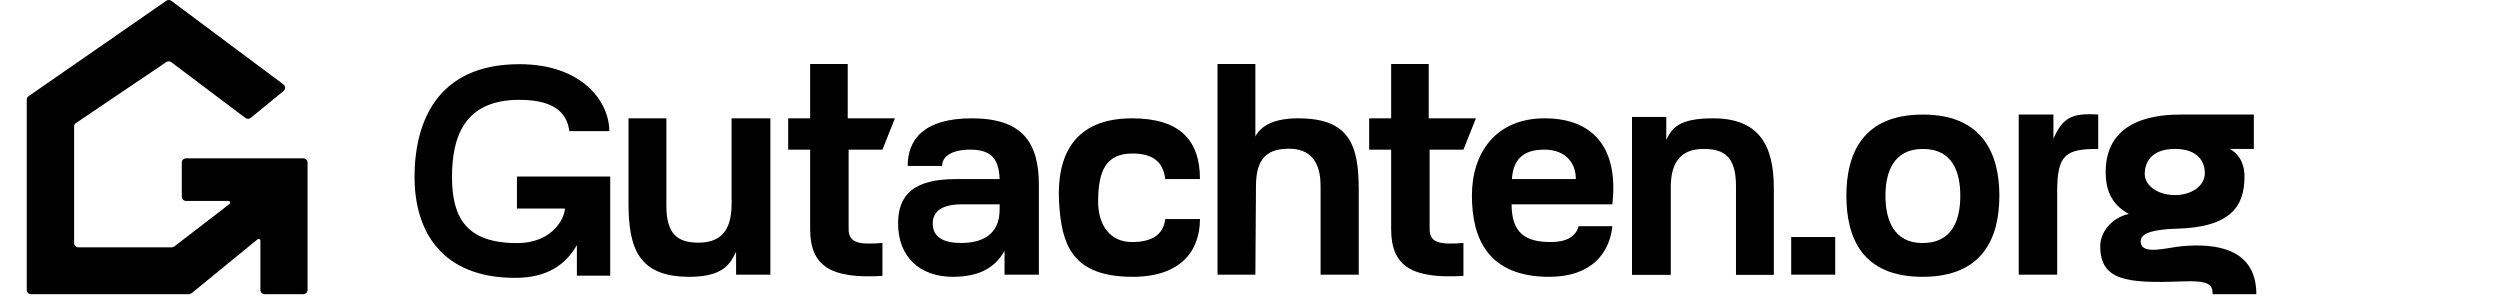
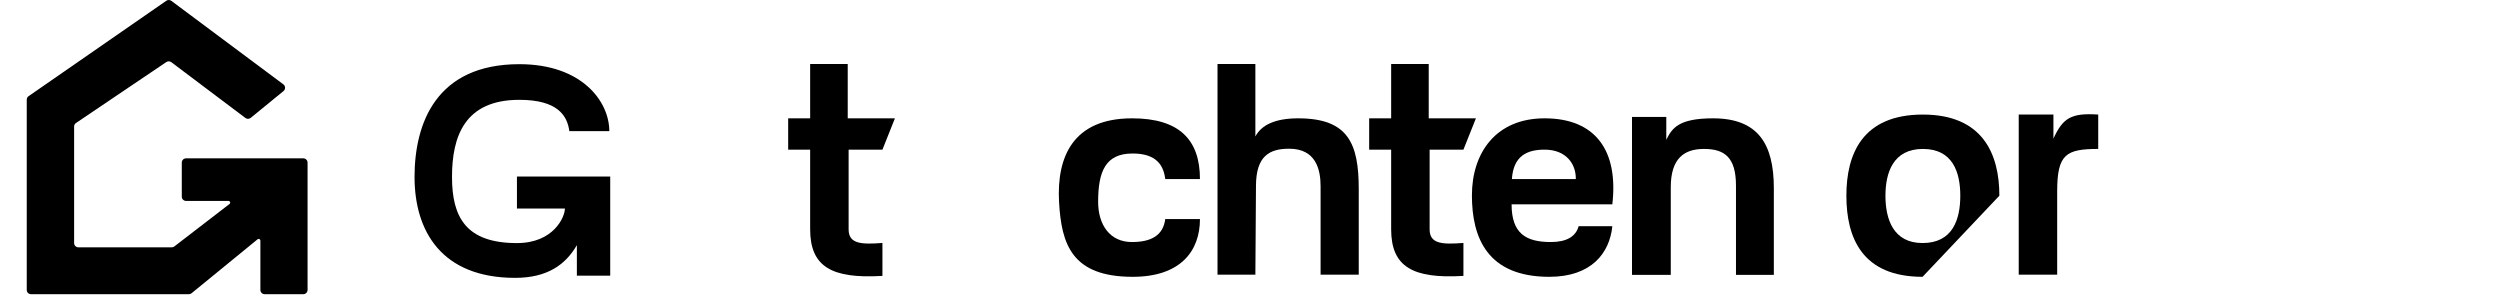
<svg xmlns="http://www.w3.org/2000/svg" width="461" height="55" viewBox="0 0 461 55" fill="none">
  <path d="M4.932 18.372C4.932 18.115 5.058 17.882 5.27 17.735L30.666 0.142C30.947 -0.053 31.324 -0.047 31.599 0.158L52.253 15.556C52.663 15.862 52.676 16.466 52.281 16.79L46.236 21.73C45.952 21.962 45.543 21.97 45.249 21.749L31.594 11.47C31.322 11.266 30.948 11.256 30.666 11.447L14.014 22.678C13.797 22.824 13.667 23.067 13.667 23.327V44.822C13.667 45.256 14.023 45.608 14.461 45.608H31.66C31.837 45.608 32.008 45.549 32.148 45.442L42.319 37.615C42.558 37.432 42.427 37.053 42.124 37.053H34.315C33.876 37.053 33.521 36.701 33.521 36.267V29.983C33.521 29.549 33.876 29.197 34.315 29.197H55.921C56.36 29.197 56.715 29.549 56.715 29.983V53.464C56.715 53.898 56.36 54.249 55.921 54.249H48.809C48.37 54.249 48.015 53.898 48.015 53.464V44.369C48.015 44.103 47.702 43.958 47.495 44.127L35.329 54.069C35.187 54.186 35.008 54.249 34.823 54.249H5.726C5.287 54.249 4.932 53.912 4.932 53.478C4.932 49.376 4.932 29.871 4.932 18.372Z" fill="#F8FAFB" style="fill:#F8FAFB;fill:color(display-p3 0.973 0.98 0.984);fill-opacity:1;" />
  <path d="M94.99 51.236C81.4 51.236 76.442 42.59 76.442 32.636C76.442 22.681 80.472 11.835 95.768 11.835C107.374 11.835 112.357 18.759 112.357 24.179H104.986C104.598 21.262 102.765 18.408 95.768 18.408C85.653 18.408 83.35 25.184 83.35 32.636C83.35 40.087 85.954 44.824 95.324 44.824C102.099 44.824 104.168 39.996 104.168 38.456H95.324V32.559H112.524V50.838H106.375V45.206C104.264 48.847 100.877 51.236 94.99 51.236Z" fill="#F8FAFB" style="fill:#F8FAFB;fill:color(display-p3 0.973 0.98 0.984);fill-opacity:1;" />
-   <path d="M127.117 51.044C117.732 51.044 115.9 45.755 115.9 37.507V21.82H122.882V37.962C122.882 43.195 124.977 44.746 128.783 44.746C132.478 44.746 134.906 42.967 134.906 37.677V21.82H142.055V50.646H135.733V46.437C134.678 48.542 133.503 51.044 127.117 51.044Z" fill="#F8FAFB" style="fill:#F8FAFB;fill:color(display-p3 0.973 0.98 0.984);fill-opacity:1;" />
  <path d="M162.721 50.874C153.336 51.443 149.393 49.167 149.393 42.285V27.594H145.339V21.82H149.393V11.796H156.32V21.82H165.023L162.721 27.594H156.486V42.285C156.486 45.015 158.859 45.087 162.721 44.803V50.874Z" fill="#F8FAFB" style="fill:#F8FAFB;fill:color(display-p3 0.973 0.98 0.984);fill-opacity:1;" />
-   <path d="M175.713 51.044C169.604 51.044 165.606 47.355 165.606 41.212C165.606 35.865 168.544 33.023 176.283 33.023C180.37 33.023 184.335 33.023 184.335 33.023C184.168 29.424 182.935 27.716 179.252 27.594C176.603 27.506 173.725 28.306 173.725 30.599H167.374C167.374 25.749 170.352 21.82 179.196 21.82C188.5 21.82 191.57 26.244 191.57 34.094V50.646H185.238V46.266C183.905 48.542 181.599 51.044 175.713 51.044ZM171.998 41.212C171.998 43.886 174.198 44.803 177.212 44.803C180.629 44.803 184.335 43.647 184.335 38.585V37.675C184.335 37.675 180.633 37.675 177.434 37.675C173.725 37.675 171.998 38.937 171.998 41.212Z" fill="#F8FAFB" style="fill:#F8FAFB;fill:color(display-p3 0.973 0.98 0.984);fill-opacity:1;" />
  <path d="M208.876 51.044C197.658 51.044 195.725 45.065 195.291 37.264C194.833 29.033 197.769 21.82 208.765 21.82C217.428 21.82 221.273 25.742 221.273 33.023H214.874C214.486 29.709 212.408 28.306 208.839 28.306C203.882 28.306 202.495 31.576 202.495 37.207C202.495 41.545 204.737 44.632 208.709 44.632C212.278 44.632 214.486 43.422 214.874 40.392H221.273C221.273 46.38 217.594 51.044 208.876 51.044Z" fill="#F8FAFB" style="fill:#F8FAFB;fill:color(display-p3 0.973 0.98 0.984);fill-opacity:1;" />
  <path d="M224.509 50.646V11.796H231.491V25.163C232.601 23.059 235.1 21.82 239.391 21.82C248.665 21.82 250.553 26.529 250.553 34.89V50.646H243.516V34.321C243.516 31.219 242.627 27.423 237.725 27.423C234.03 27.423 231.602 28.804 231.602 34.321L231.491 50.646H224.509Z" fill="#F8FAFB" style="fill:#F8FAFB;fill:color(display-p3 0.973 0.98 0.984);fill-opacity:1;" />
  <path d="M285.693 51.044C274.254 51.044 271.422 43.821 271.422 36.028C271.422 28.235 275.797 21.82 284.823 21.82C294.167 21.82 298.466 27.716 297.315 37.675H278.737C278.737 43.047 281.369 44.632 285.974 44.632C288.852 44.632 290.579 43.636 291.095 41.716H297.315C296.815 46.665 293.458 51.044 285.693 51.044ZM278.793 33.023H290.579C290.635 30.221 288.78 27.594 284.823 27.594C281.572 27.594 279.07 28.757 278.793 33.023Z" fill="#F8FAFB" style="fill:#F8FAFB;fill:color(display-p3 0.973 0.98 0.984);fill-opacity:1;" />
-   <path d="M330.298 50.646V43.707H338.413V50.646H330.298Z" fill="#F8FAFB" style="fill:#F8FAFB;fill:color(display-p3 0.973 0.98 0.984);fill-opacity:1;" />
-   <path d="M354.522 51.044C343.36 51.044 340.472 43.821 340.472 36.085C340.472 28.406 343.416 21.125 354.578 21.125C365.628 21.125 368.683 28.406 368.683 36.085C368.683 43.877 365.628 51.044 354.522 51.044ZM347.677 36.085C347.677 40.423 349.121 44.816 354.522 44.816C360.035 44.816 361.478 40.537 361.478 36.085C361.478 31.86 360.146 27.464 354.578 27.464C349.121 27.464 347.677 31.803 347.677 36.085Z" fill="#F8FAFB" style="fill:#F8FAFB;fill:color(display-p3 0.973 0.98 0.984);fill-opacity:1;" />
+   <path d="M354.522 51.044C343.36 51.044 340.472 43.821 340.472 36.085C340.472 28.406 343.416 21.125 354.578 21.125C365.628 21.125 368.683 28.406 368.683 36.085ZM347.677 36.085C347.677 40.423 349.121 44.816 354.522 44.816C360.035 44.816 361.478 40.537 361.478 36.085C361.478 31.86 360.146 27.464 354.578 27.464C349.121 27.464 347.677 31.803 347.677 36.085Z" fill="#F8FAFB" style="fill:#F8FAFB;fill:color(display-p3 0.973 0.98 0.984);fill-opacity:1;" />
  <path d="M372.252 50.646V21.125H378.652V25.561C380.373 21.807 381.859 20.783 386.912 21.125V27.464C380.954 27.464 379.345 28.462 379.345 35.288V50.646H372.252Z" fill="#F8FAFB" style="fill:#F8FAFB;fill:color(display-p3 0.973 0.98 0.984);fill-opacity:1;" />
-   <path d="M408.009 54.25C408.009 52.401 407.268 51.694 402.253 51.891C392.142 52.289 387.286 51.708 387.286 45.405C387.286 42.732 389.397 40.18 392.562 39.441C389.341 37.734 388.286 35.004 388.286 31.705C388.286 21.523 398.504 21.125 402.224 21.125H415.608V27.464H411.177C412.328 28.053 413.886 29.585 413.886 32.558C413.886 37.848 411.554 41.886 401.447 42.171C395.561 42.342 394.563 43.493 394.77 44.816C395.118 47.046 399.669 45.649 402.28 45.405C408.585 44.816 416.068 45.784 416.068 54.25H408.009ZM395.49 32.103C395.49 34.166 397.808 35.971 401.058 35.971C404.142 35.971 406.571 34.28 406.571 31.932C406.571 29.983 405.46 27.464 401.058 27.464C396.712 27.464 395.49 29.926 395.49 32.103Z" fill="#F8FAFB" style="fill:#F8FAFB;fill:color(display-p3 0.973 0.98 0.984);fill-opacity:1;" />
  <path d="M269.856 50.874C260.472 51.443 256.529 49.167 256.529 42.285V27.594H252.475V21.82H256.529V11.796H263.455V21.82H272.159L269.856 27.594H263.622V42.285C263.622 45.015 265.995 45.087 269.856 44.803V50.874Z" fill="#F8FAFB" style="fill:#F8FAFB;fill:color(display-p3 0.973 0.98 0.984);fill-opacity:1;" />
  <path d="M315.879 21.82C324.113 21.82 327.096 26.455 327.096 34.703V50.687H320.114V34.248C320.114 29.015 318.019 27.464 314.213 27.464C310.518 27.464 308.09 29.242 308.09 34.532V50.687L300.941 50.687V21.563H307.263V25.772C308.318 23.668 309.493 21.82 315.879 21.82Z" fill="#F8FAFB" style="fill:#F8FAFB;fill:color(display-p3 0.973 0.98 0.984);fill-opacity:1;" />
</svg>